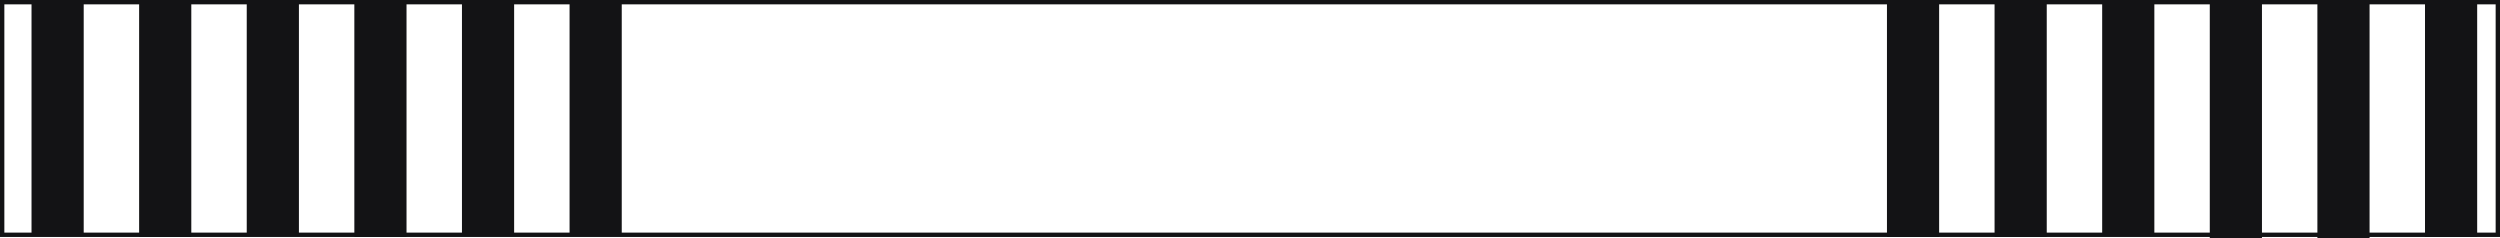
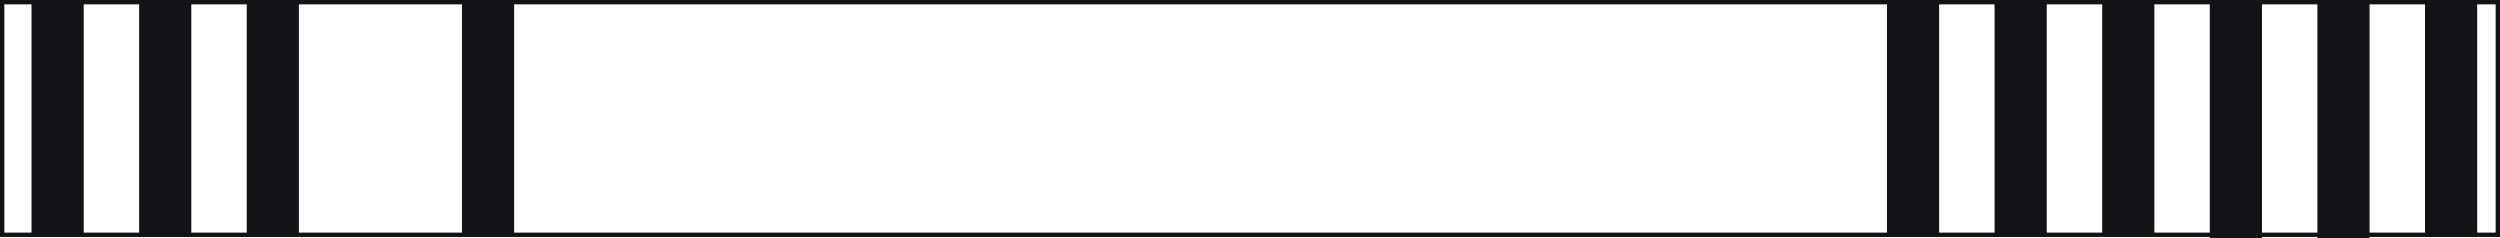
<svg xmlns="http://www.w3.org/2000/svg" width="2300" height="219" viewBox="0 0 2300 219" fill="none">
  <rect x="2" y="2" width="2296" height="214" stroke="#131315" stroke-width="4" />
  <rect x="128" y="1" width="48" height="217" fill="#131315" />
  <rect x="29" width="48" height="217" fill="#131315" />
  <rect x="227" width="48" height="217" fill="#131315" />
  <rect x="425" y="2" width="48" height="214" fill="#131315" />
-   <rect x="326" y="1" width="48" height="217" fill="#131315" />
-   <rect x="524" y="3" width="48" height="214" fill="#131315" />
  <rect x="1736" y="1" width="48" height="217" fill="#131315" />
  <rect x="2033" y="2" width="48" height="217" fill="#131315" />
  <rect x="1835" y="1" width="48" height="217" fill="#131315" />
  <rect x="2132" y="2" width="48" height="217" fill="#131315" />
  <rect x="1934" width="48" height="217" fill="#131315" />
  <rect x="2231" y="1" width="48" height="217" fill="#131315" />
</svg>